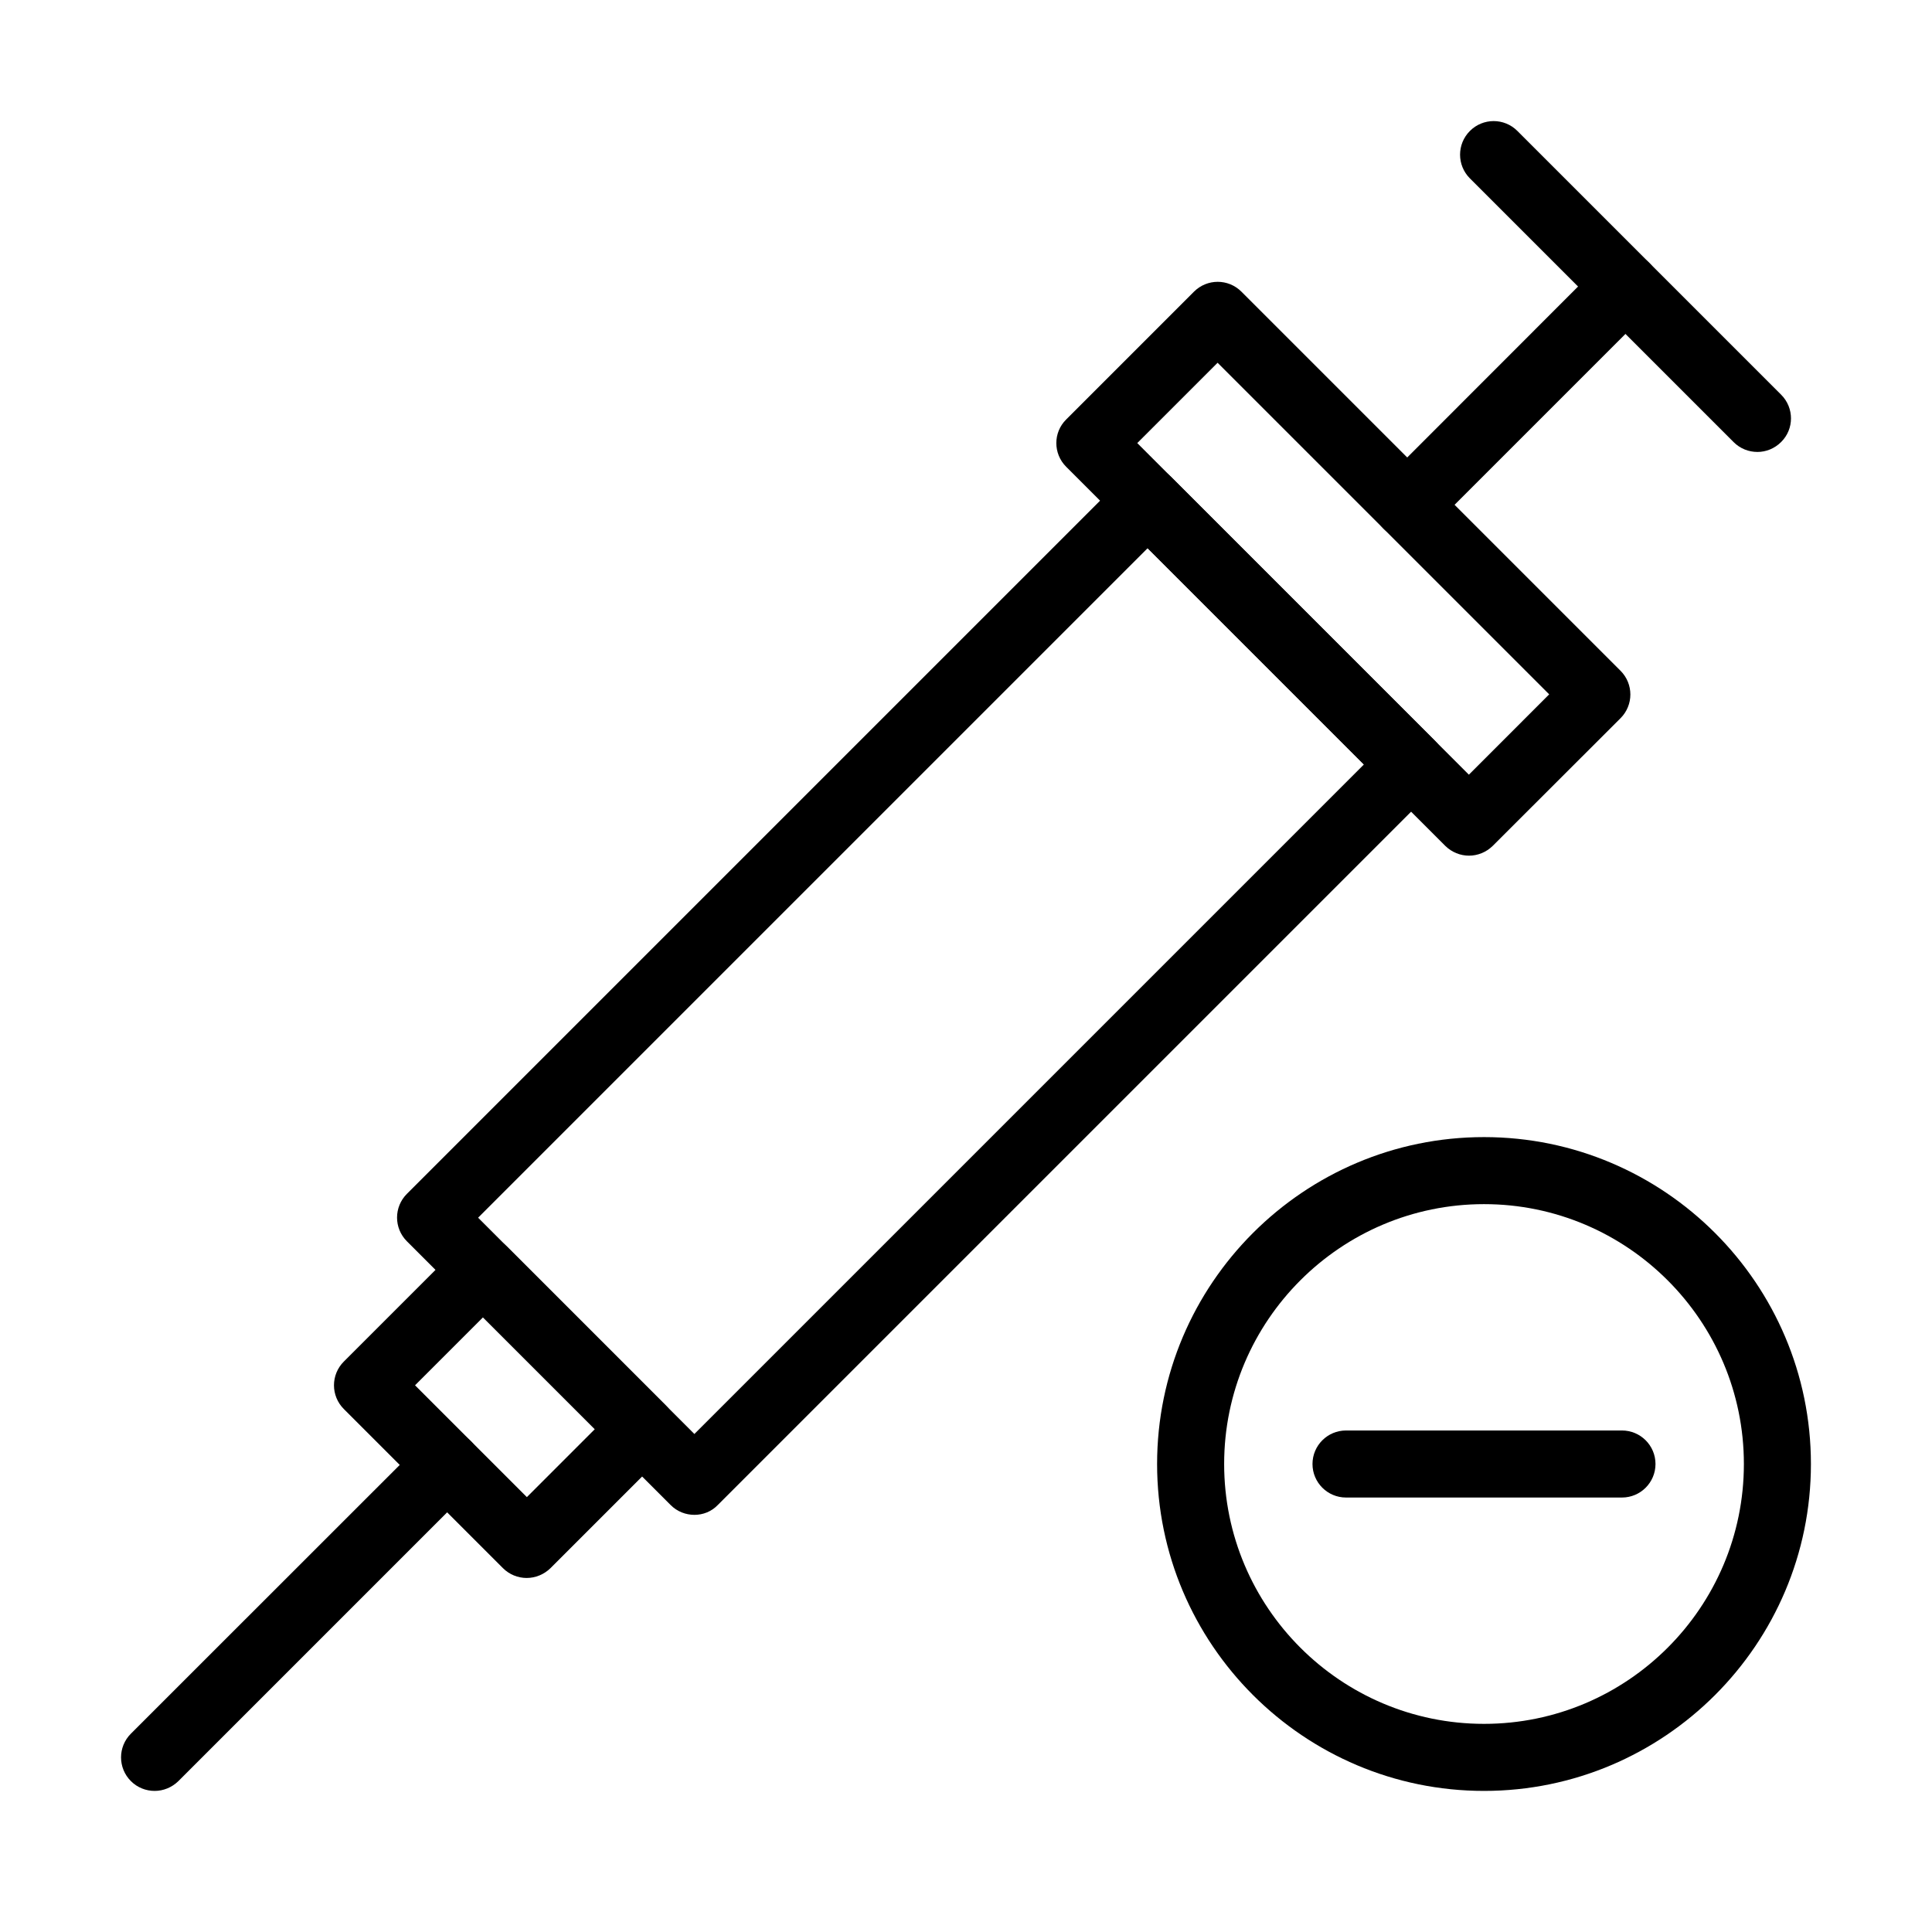
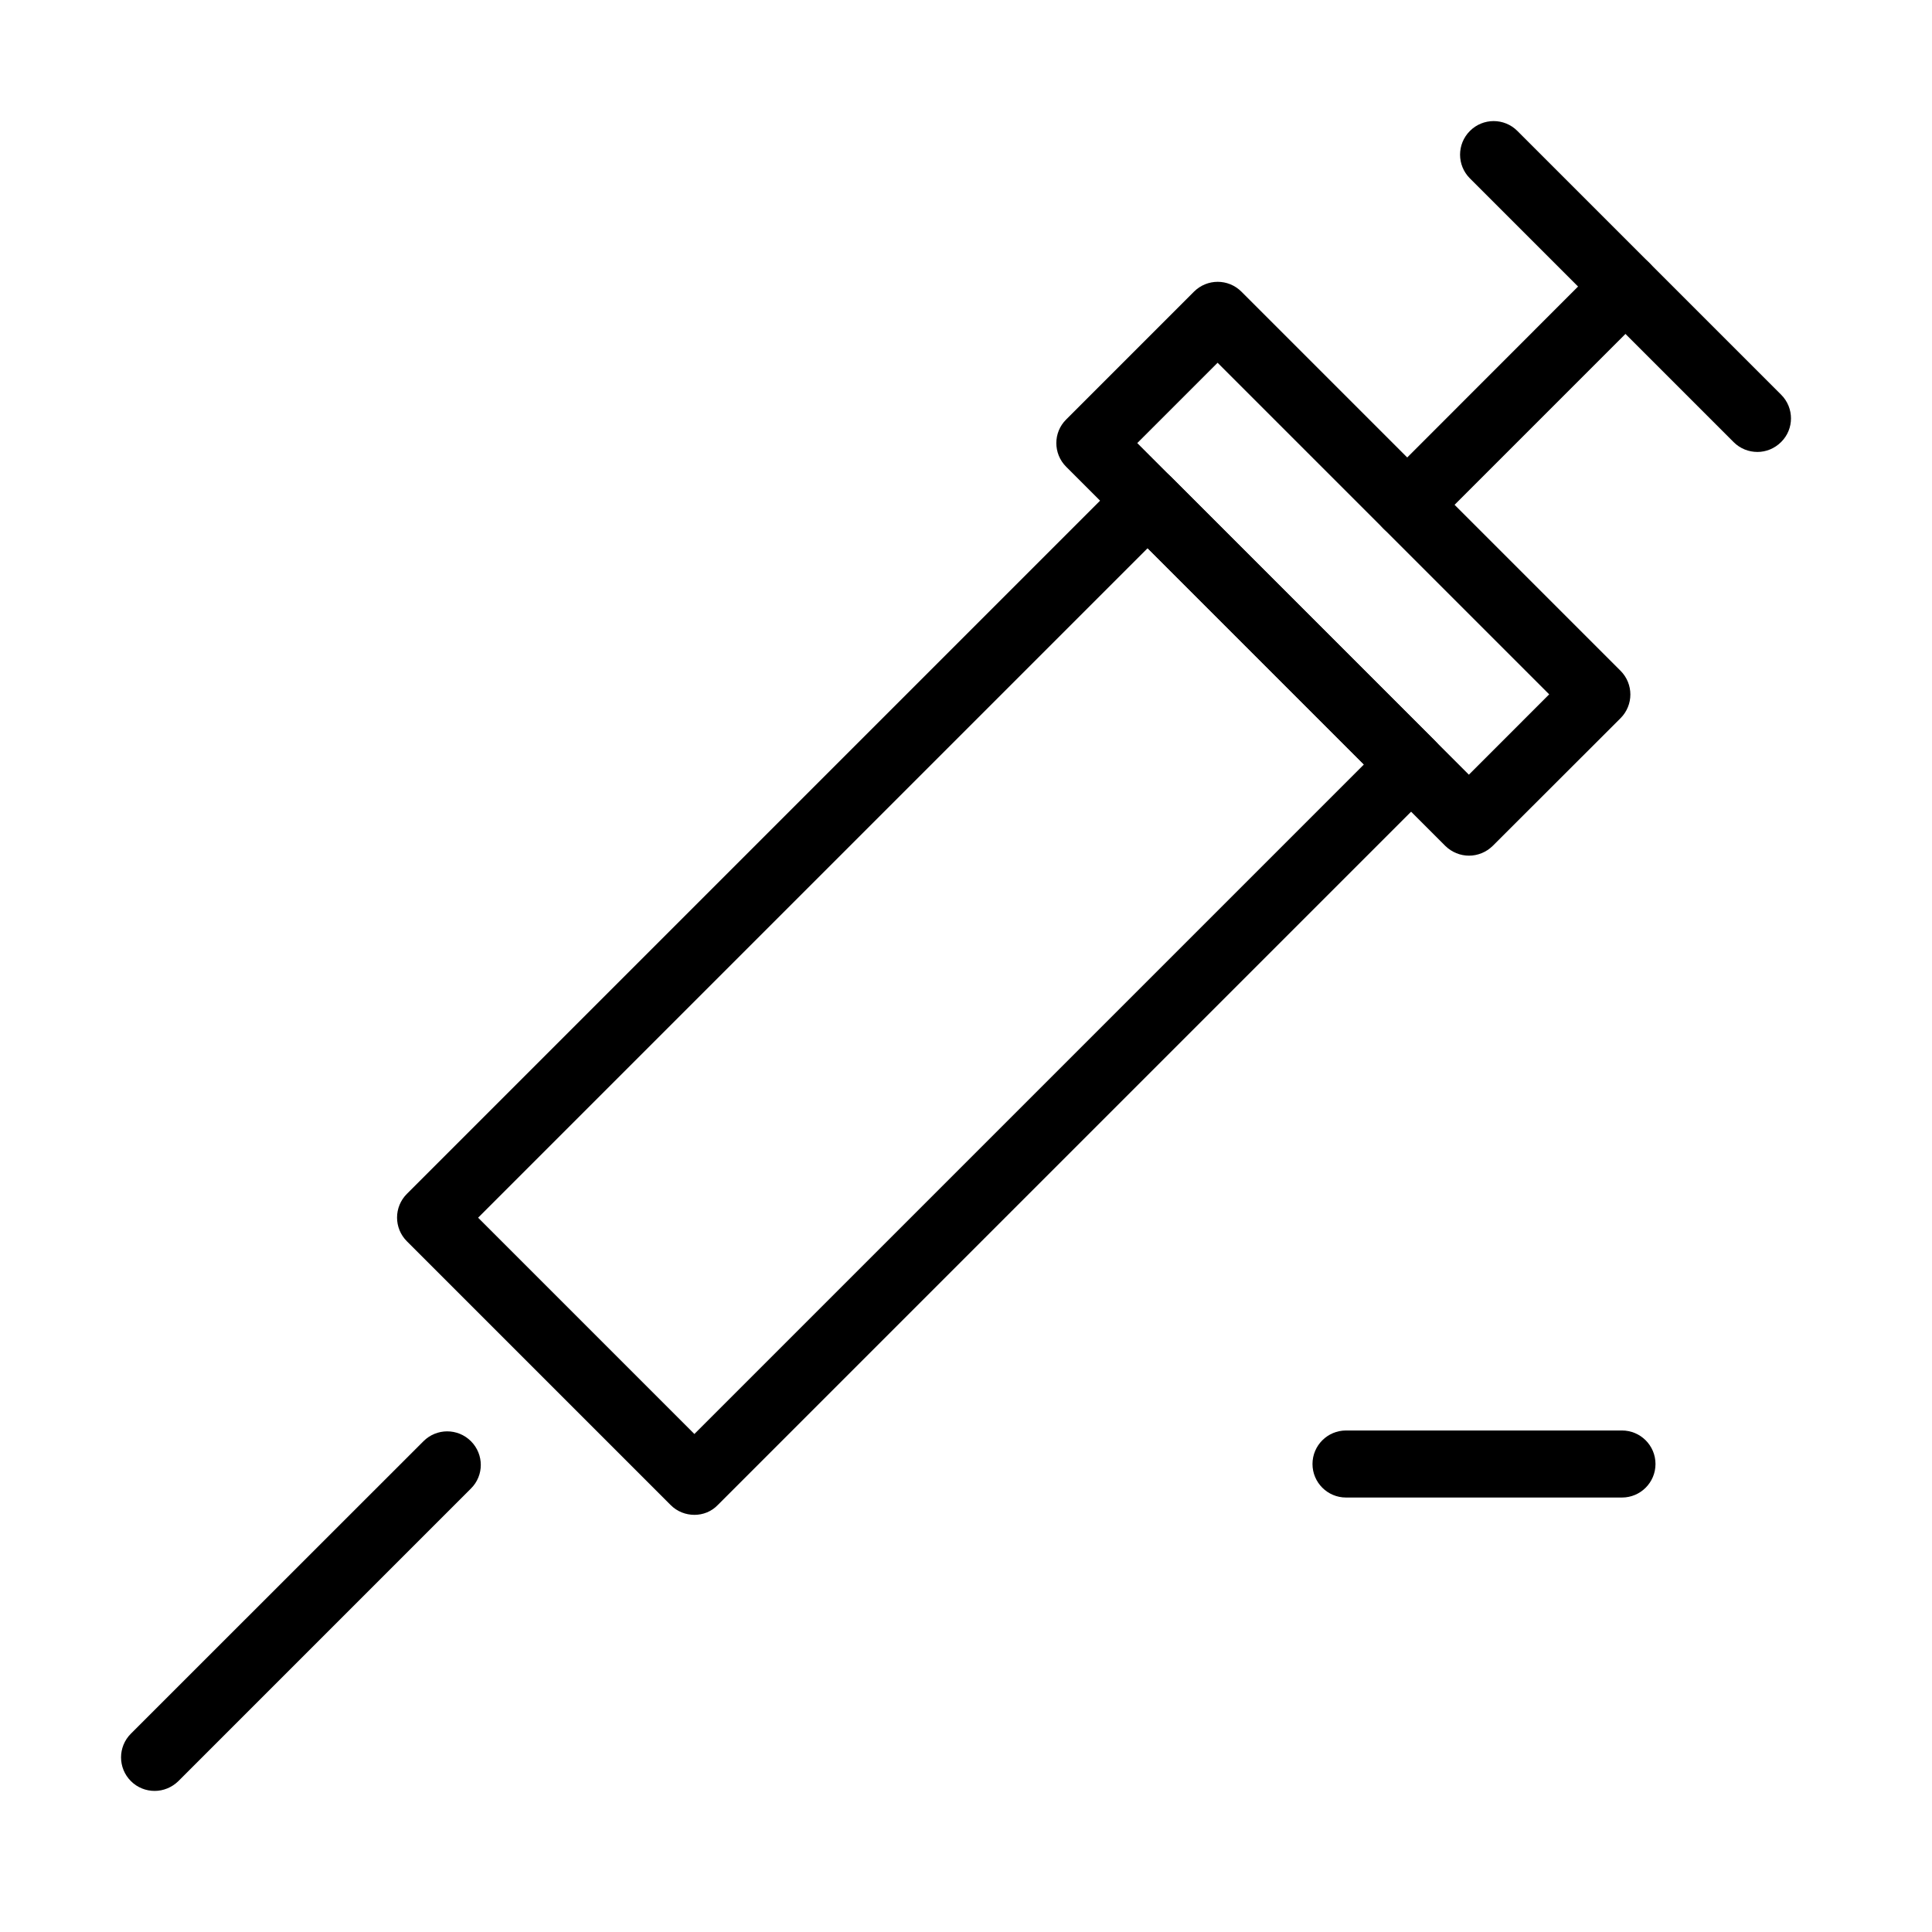
<svg xmlns="http://www.w3.org/2000/svg" fill="#000000" width="800px" height="800px" version="1.1" viewBox="144 144 512 512">
  <g>
    <path d="m328.02 545.45c-2.273 0-4.547-0.852-6.289-2.594l-69.895-69.898c-3.484-3.481-3.484-9.094 0-12.578l189.97-189.97c3.481-3.481 9.094-3.481 12.578 0l69.859 69.863c3.484 3.481 3.484 9.094 0 12.543l-189.97 189.97c-1.703 1.812-3.981 2.664-6.254 2.664zm-57.316-78.746 57.316 57.32 177.43-177.43-57.316-57.316z" />
-     <path d="m283.59 562.18c-2.344 0-4.621-0.926-6.289-2.594l-42.18-42.18c-3.484-3.484-3.484-9.098 0-12.582l30.562-30.559c3.34-3.34 9.238-3.34 12.578 0l42.176 42.18c3.484 3.484 3.484 9.098 0 12.578l-30.559 30.562c-1.668 1.633-3.945 2.594-6.289 2.594zm-29.602-51.062 29.637 29.637 18.016-18.02-29.637-29.633z" />
    <path d="m533.3 370.76c-2.273 0-4.547-0.887-6.289-2.594l-100.46-100.46c-3.484-3.484-3.484-9.098 0-12.543l33.863-33.867c3.484-3.481 9.098-3.481 12.578 0l100.46 100.46c3.484 3.484 3.484 9.098 0 12.582l-33.863 33.828c-1.742 1.707-4.016 2.594-6.289 2.594zm-87.914-109.34 87.879 87.879 21.285-21.289-87.879-87.875z" />
    <path d="m516.91 286.68c-2.273 0-4.543-0.852-6.285-2.594-3.484-3.481-3.484-9.098 0-12.543l57.848-57.887c3.484-3.484 9.098-3.484 12.582 0 3.481 3.481 3.481 9.098 0 12.543l-57.887 57.887c-1.707 1.742-3.981 2.594-6.258 2.594z" />
    <path d="m609.73 263.77c-2.277 0-4.547-0.855-6.289-2.594l-69.898-69.898c-3.481-3.481-3.481-9.098 0-12.578 3.484-3.484 9.098-3.484 12.578 0l69.898 69.895c3.481 3.484 3.481 9.098 0 12.543-1.742 1.742-4.016 2.633-6.289 2.633z" />
    <path d="m184.98 618.61c-2.273 0-4.547-0.855-6.289-2.594-3.484-3.484-3.484-9.098 0-12.578l77.535-77.504c3.481-3.481 9.098-3.481 12.578 0 3.484 3.484 3.484 9.098 0 12.543l-77.535 77.539c-1.742 1.703-4.016 2.594-6.289 2.594z" />
-     <path d="m537.28 618.61c-47.758 0-86.637-38.871-86.637-86.633 0-47.758 38.879-86.633 86.637-86.633s86.633 38.875 86.633 86.633c0 47.762-38.875 86.633-86.633 86.633zm0-155.5c-37.953 0-68.867 30.879-68.867 68.863 0 37.953 30.879 68.867 68.867 68.867 37.984 0 68.867-30.879 68.867-68.867 0-37.949-30.883-68.863-68.867-68.863z" />
    <path d="m573.84 540.86h-73.133c-4.902 0-8.883-3.981-8.883-8.883 0-4.906 3.981-8.883 8.883-8.883h73.133c4.902 0 8.883 3.977 8.883 8.883 0 4.902-3.981 8.883-8.883 8.883z" />
  </g>
</svg>